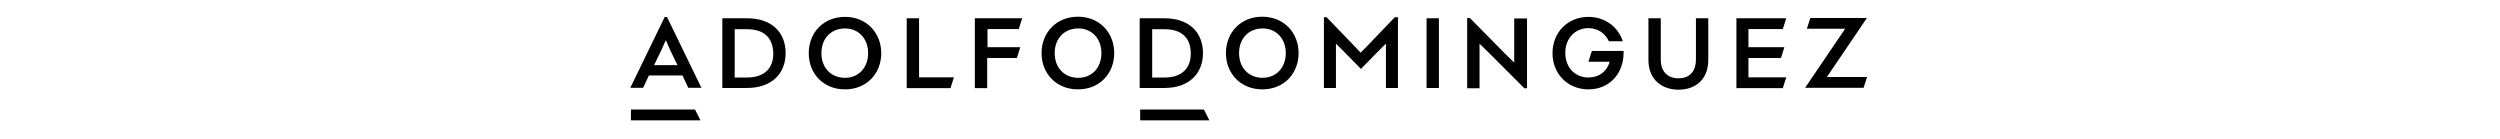
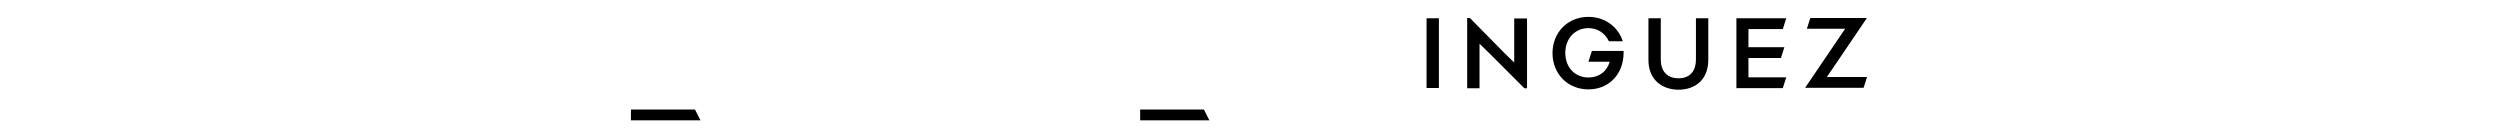
<svg xmlns="http://www.w3.org/2000/svg" version="1.1" id="Capa_1" x="0px" y="0px" viewBox="0 0 1600 89" style="enable-background:new 0 0 1600 89;" xml:space="preserve">
  <style type="text/css">
	.st0{fill-rule:evenodd;clip-rule:evenodd;}
</style>
  <g transform="translate(0 7)">
-     <path class="st0" d="M433.6,34.7l-4.9-10.1c-1.2-3-2.5-5.7-2.5-5.7H426l-2.5,5.7l-4.9,10.1H433.6L433.6,34.7z M436.8,41.3h-21.5   l-3.7,7.9h-8.2l22-45.3h1.5l22,45.3h-8.4L436.8,41.3z M477.9,11.7h-7.7v30.9h7.9c11.1,0,16.8-5.9,16.8-15.3   C494.7,17.3,489.3,11.7,477.9,11.7L477.9,11.7z M462.3,4.7h15.8c16.1,0,24.7,9.2,24.7,22.3s-8.9,22.3-24.7,22.3h-15.8L462.3,4.7   L462.3,4.7z M555.6,27c0-9.4-6.2-15.8-14.8-15.8c-8.9,0-15.1,6.4-15.1,15.8s6.2,15.8,15.1,15.8C549.4,42.8,555.6,36.4,555.6,27    M564,27c0,13.1-9.4,23.2-23.2,23.2c-13.9,0-23.2-10.1-23.2-23.2s9.4-23.2,23.2-23.2C554.3,3.7,564,13.9,564,27 M580.3,49.3V4.7   h7.9v37.8h22.3l-2.2,6.9h-27.9V49.3z M624.3,4.7h29.9l-2.2,6.9h-20v11.6h21l-2.2,6.9h-19v19.3h-7.9V4.7H624.3z M704.9,27   c0-9.4-6.2-15.8-14.8-15.8c-8.9,0-15.1,6.4-15.1,15.8s6.2,15.8,15.1,15.8C698.8,42.8,704.9,36.4,704.9,27 M713.1,27   c0,13.1-9.4,23.2-23.2,23.2S666.6,40.1,666.6,27S676,3.7,689.9,3.7C703.7,3.7,713.1,13.9,713.1,27 M745.3,11.7h-7.9v30.9h7.9   c11.1,0,16.8-5.9,16.8-15.3C762.1,17.3,756.4,11.7,745.3,11.7z M729.4,4.7h15.8c16.1,0,24.7,9.2,24.7,22.3s-8.9,22.3-24.7,22.3   h-15.8V4.7L729.4,4.7z M822.9,27c0-9.4-6.2-15.8-14.8-15.8c-8.9,0-15.1,6.4-15.1,15.8s6.2,15.8,15.1,15.8   C816.7,42.8,822.9,36.4,822.9,27 M831.1,27c0,13.1-9.4,23.2-23.2,23.2S784.6,40.1,784.6,27S794,3.7,807.8,3.7   C821.7,3.7,831.1,13.9,831.1,27 M894.7,4v45.3H887V30.5c0-5.4,0-9.4,0-9.4h-0.2l-5.4,5.4l-10.4,10.6l0,0l-10.4-10.6l-5.4-5.4h-0.2   c0,0,0,4,0,9.4v18.8h-7.7V4h1.7l18.8,19.5l3,3.2l3.2-3.2L892.7,4L894.7,4L894.7,4z" />
    <path class="st0" d="M913,49.3h7.9V4.7H913V49.3z M977.3,4.7v44.8h-1.7l-22.3-22.3c-3.7-3.7-6.4-6.2-6.4-6.2l0,0c0,0,0,2.7,0,6.2   v22.3h-7.9v-45h1.7l22,22.3c3.5,3.5,6.4,6.2,6.4,6.2l0,0c0,0,0-3.7,0-6.2v-22H977.3L977.3,4.7z M1016.6,50.2   c-13.4,0-23-10.1-23-23.2s9.6-23.2,23-23.2c10.6,0,19,6.4,22,15.6h-8.9c-2.5-5.2-7.2-8.4-13.1-8.4c-8.4,0-14.8,6.4-14.8,15.8   c0,9.6,6.4,15.8,14.8,15.8c6.9,0,11.9-4,13.6-10.1h-13.6l2.2-6.9h20.3v1.2C1039.1,39.9,1030.2,50.2,1016.6,50.2 M1093.3,4.7v26.7   c0,12.9-8.7,19-19,19c-10.4,0-19.3-6.2-19.3-19V4.7h7.9v26.5c0,6.9,3.7,11.9,11.4,11.9c7.7,0,11.1-5.2,11.1-11.9V4.7H1093.3z    M1111.3,49.3V4.7h31.9l-2.2,6.9h-22v11.6h23l-2.2,6.9H1119v12.4h24.2l-2.2,6.9h-29.7V49.3z M1194.9,42.3l-2.2,6.9h-37.3V49   l25.5-37.6h-24.5l2.2-6.9h36.1v0.2l-25.5,37.6C1169.2,42.3,1194.9,42.3,1194.9,42.3z M403.7,63.1h41.1l3.5,6.9h-44.5V63.1z    M729.4,63.1h41.1L774,70h-44.3v-6.9H729.4z" />
  </g>
</svg>